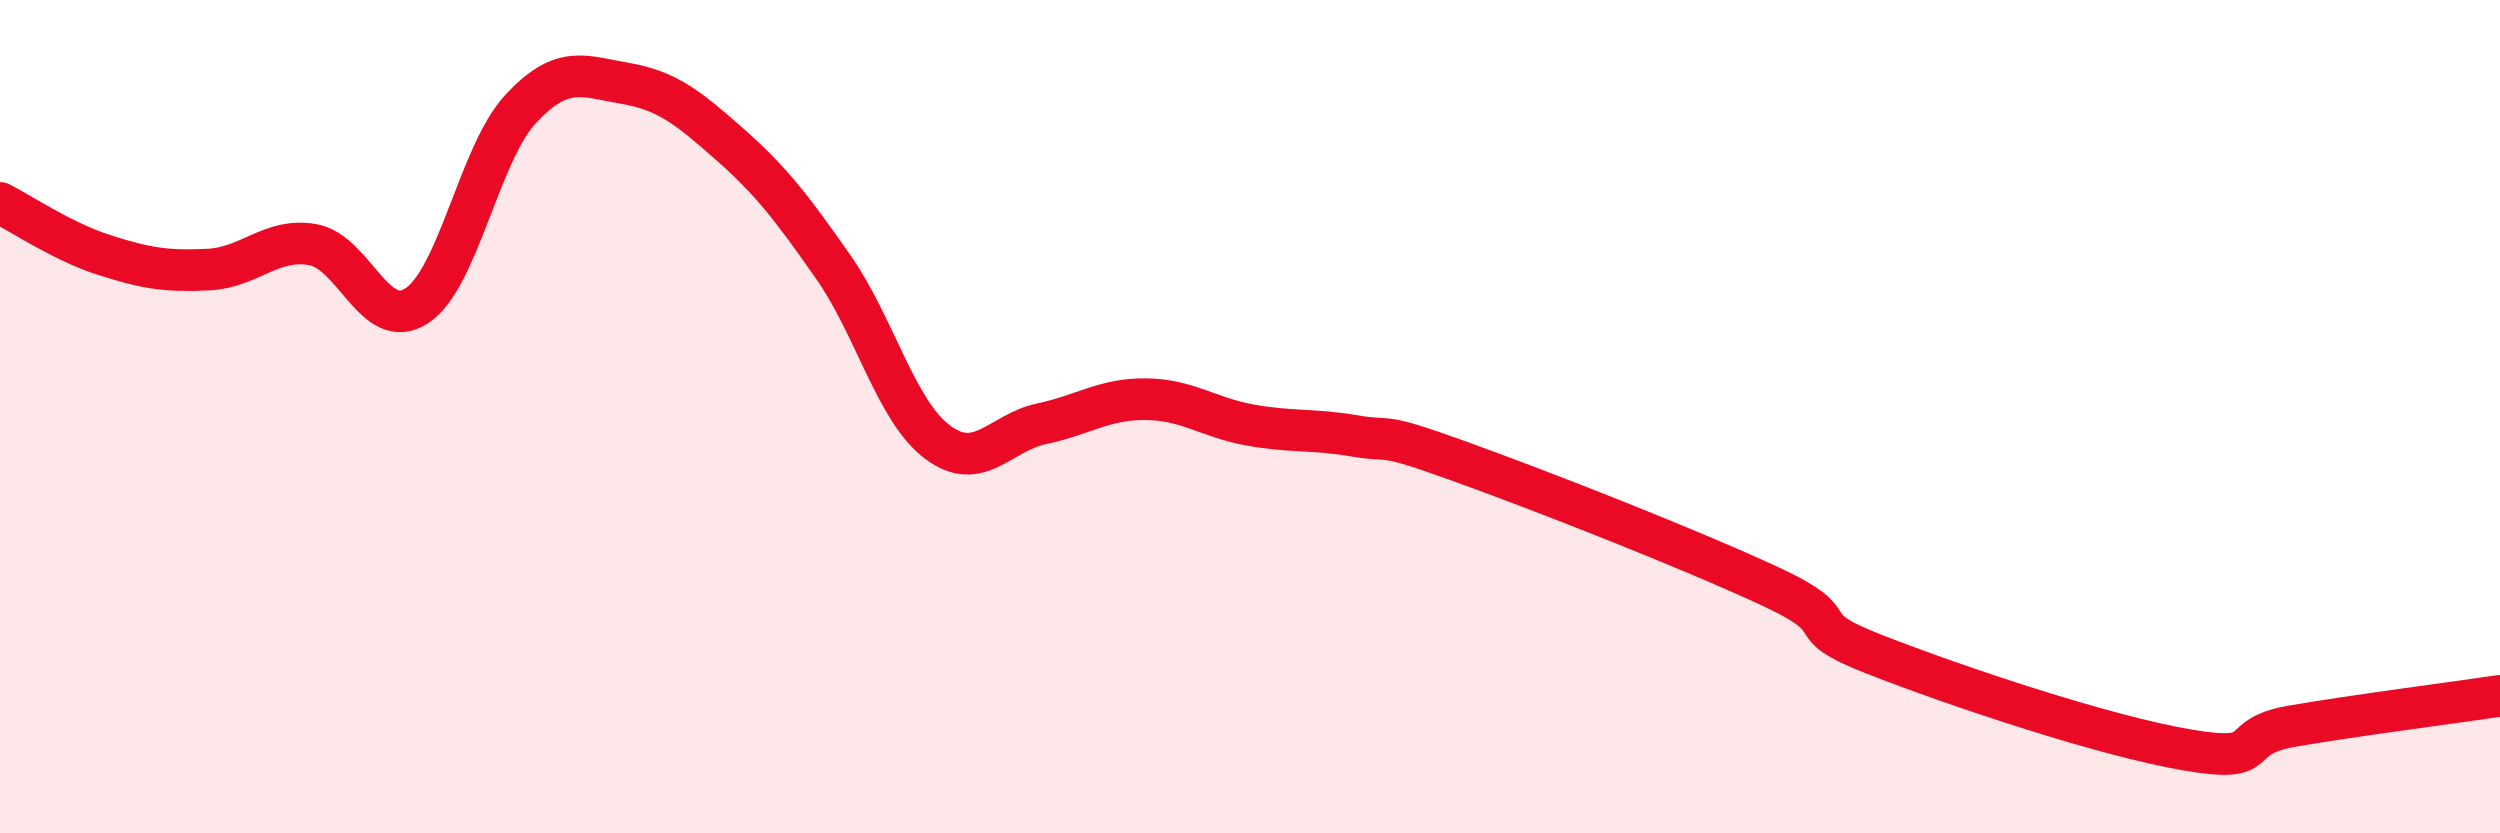
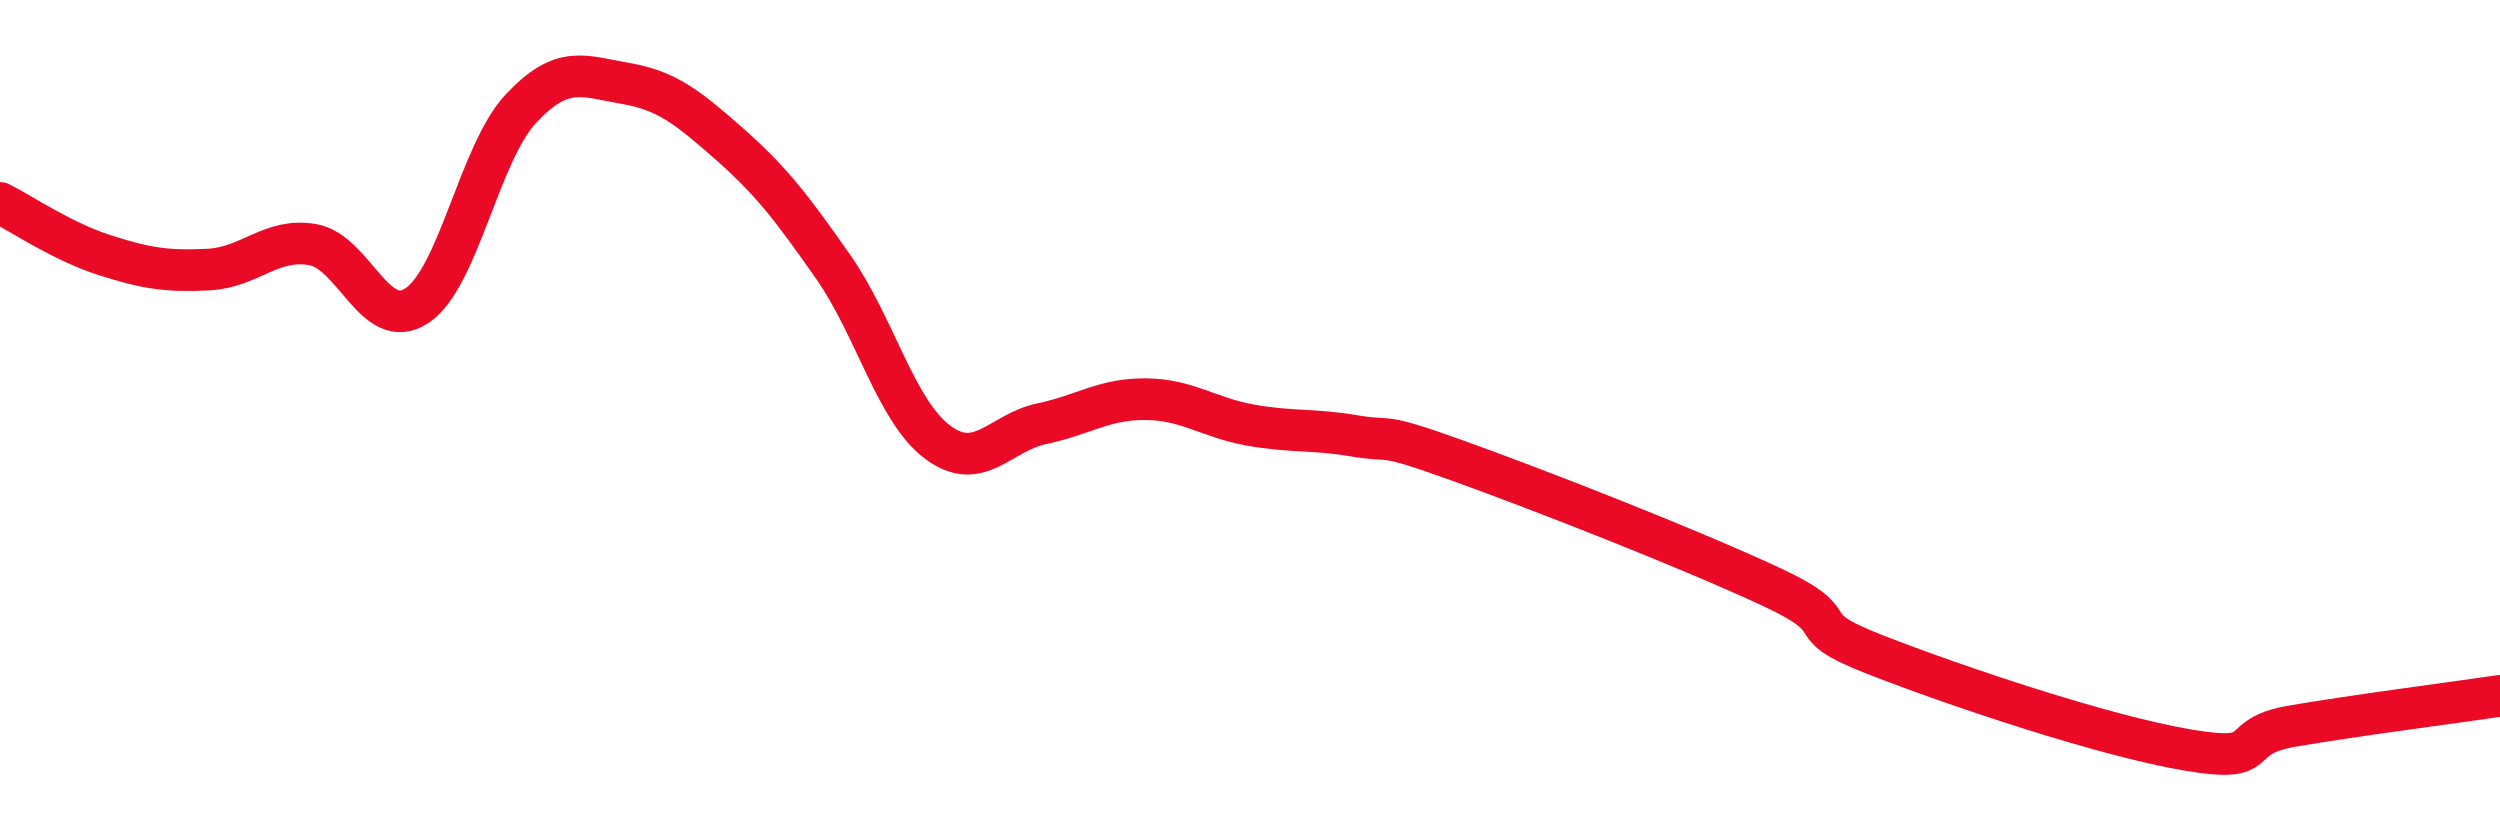
<svg xmlns="http://www.w3.org/2000/svg" width="60" height="20" viewBox="0 0 60 20">
-   <path d="M 0,4.87 C 0.5,5.12 1.5,5.8 2.5,6.12 C 3.5,6.44 4,6.52 5,6.47 C 6,6.42 6.5,5.7 7.5,5.87 C 8.5,6.04 9,7.99 10,7.34 C 11,6.69 11.5,3.68 12.5,2.61 C 13.5,1.54 14,1.83 15,2 C 16,2.17 16.5,2.57 17.5,3.45 C 18.5,4.33 19,4.98 20,6.41 C 21,7.84 21.5,9.86 22.5,10.61 C 23.5,11.36 24,10.38 25,10.17 C 26,9.96 26.5,9.57 27.5,9.58 C 28.5,9.59 29,10.02 30,10.2 C 31,10.38 31.5,10.29 32.5,10.46 C 33.5,10.63 33,10.34 35,11.06 C 37,11.78 40.5,13.15 42.5,14.08 C 44.5,15.01 43,14.93 45,15.71 C 47,16.49 50.5,17.66 52.5,18 C 54.5,18.34 53.5,17.69 55,17.43 C 56.5,17.17 59,16.85 60,16.7L60 20L0 20Z" fill="#EB0A25" opacity="0.1" stroke-linecap="round" stroke-linejoin="round" />
  <path d="M 0,4.87 C 0.5,5.12 1.5,5.8 2.5,6.12 C 3.5,6.44 4,6.52 5,6.47 C 6,6.42 6.5,5.7 7.5,5.87 C 8.5,6.04 9,7.99 10,7.34 C 11,6.69 11.5,3.68 12.5,2.61 C 13.5,1.54 14,1.83 15,2 C 16,2.17 16.5,2.57 17.5,3.45 C 18.5,4.33 19,4.98 20,6.41 C 21,7.84 21.5,9.86 22.5,10.61 C 23.5,11.36 24,10.38 25,10.17 C 26,9.96 26.5,9.57 27.5,9.58 C 28.5,9.59 29,10.02 30,10.2 C 31,10.38 31.5,10.29 32.5,10.46 C 33.5,10.63 33,10.34 35,11.06 C 37,11.78 40.5,13.15 42.5,14.08 C 44.5,15.01 43,14.93 45,15.71 C 47,16.49 50.5,17.66 52.5,18 C 54.5,18.34 53.5,17.69 55,17.43 C 56.5,17.17 59,16.85 60,16.7" stroke="#EB0A25" stroke-width="1" fill="none" stroke-linecap="round" stroke-linejoin="round" />
</svg>